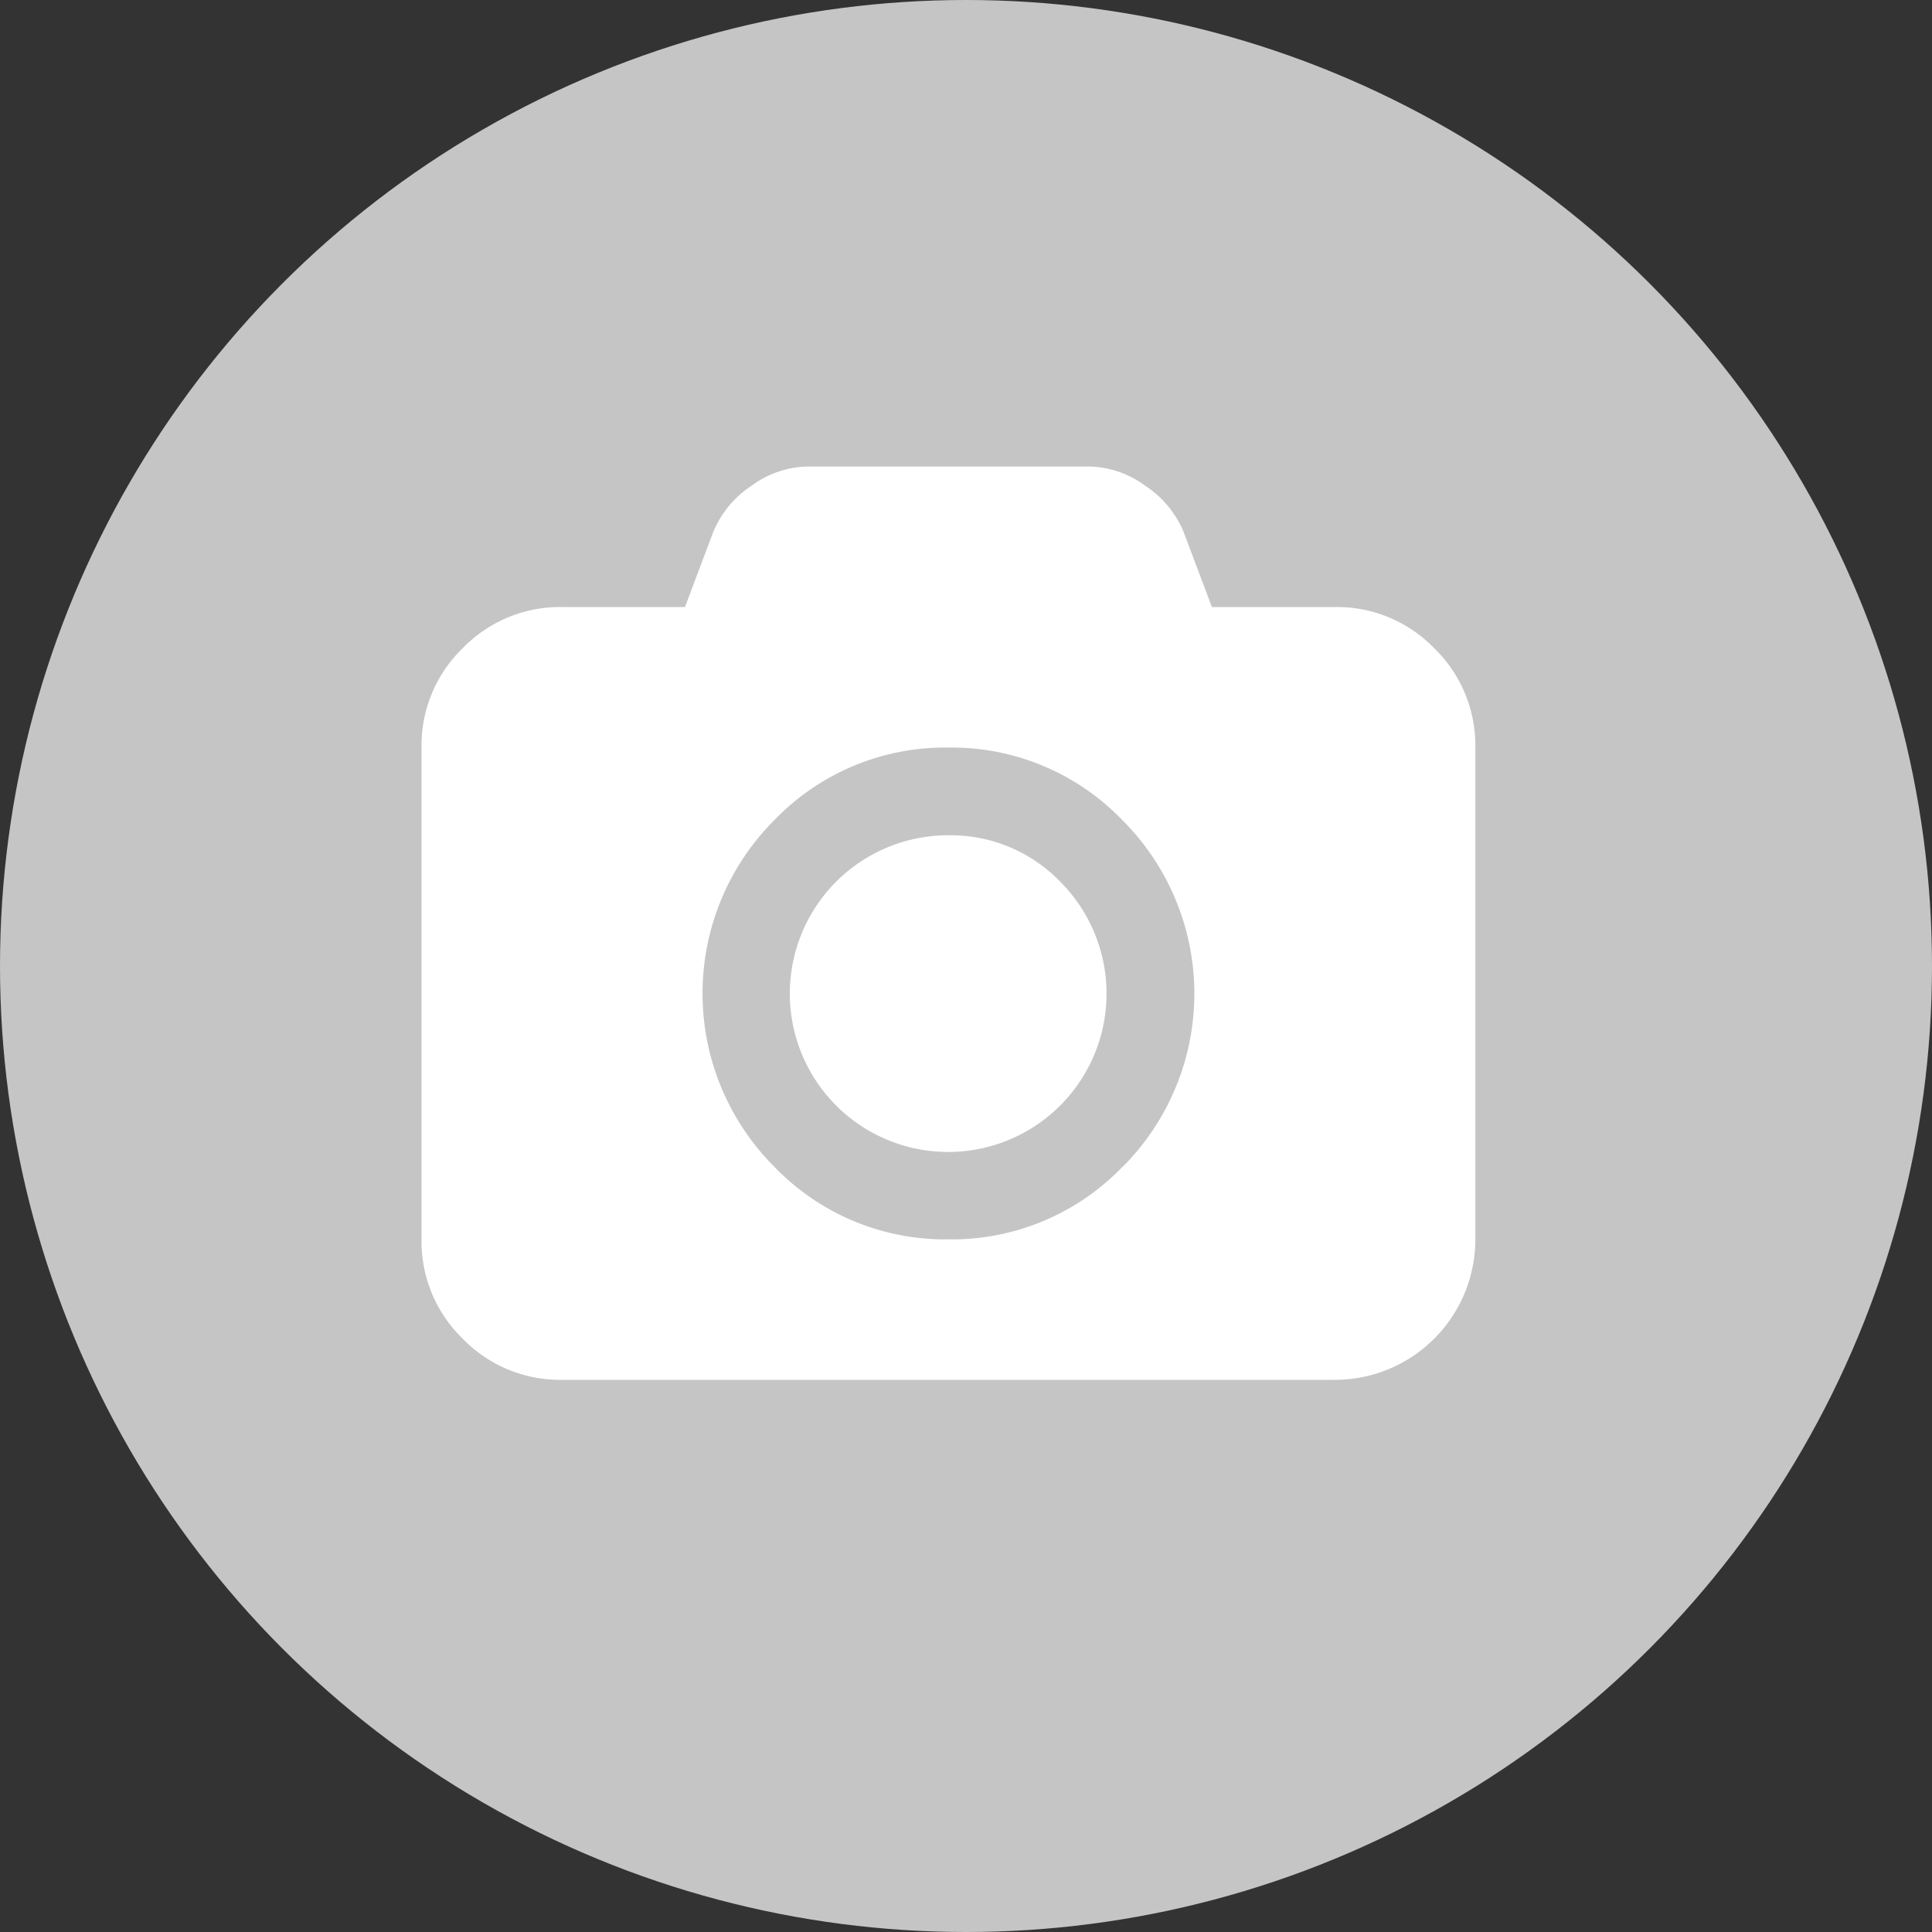
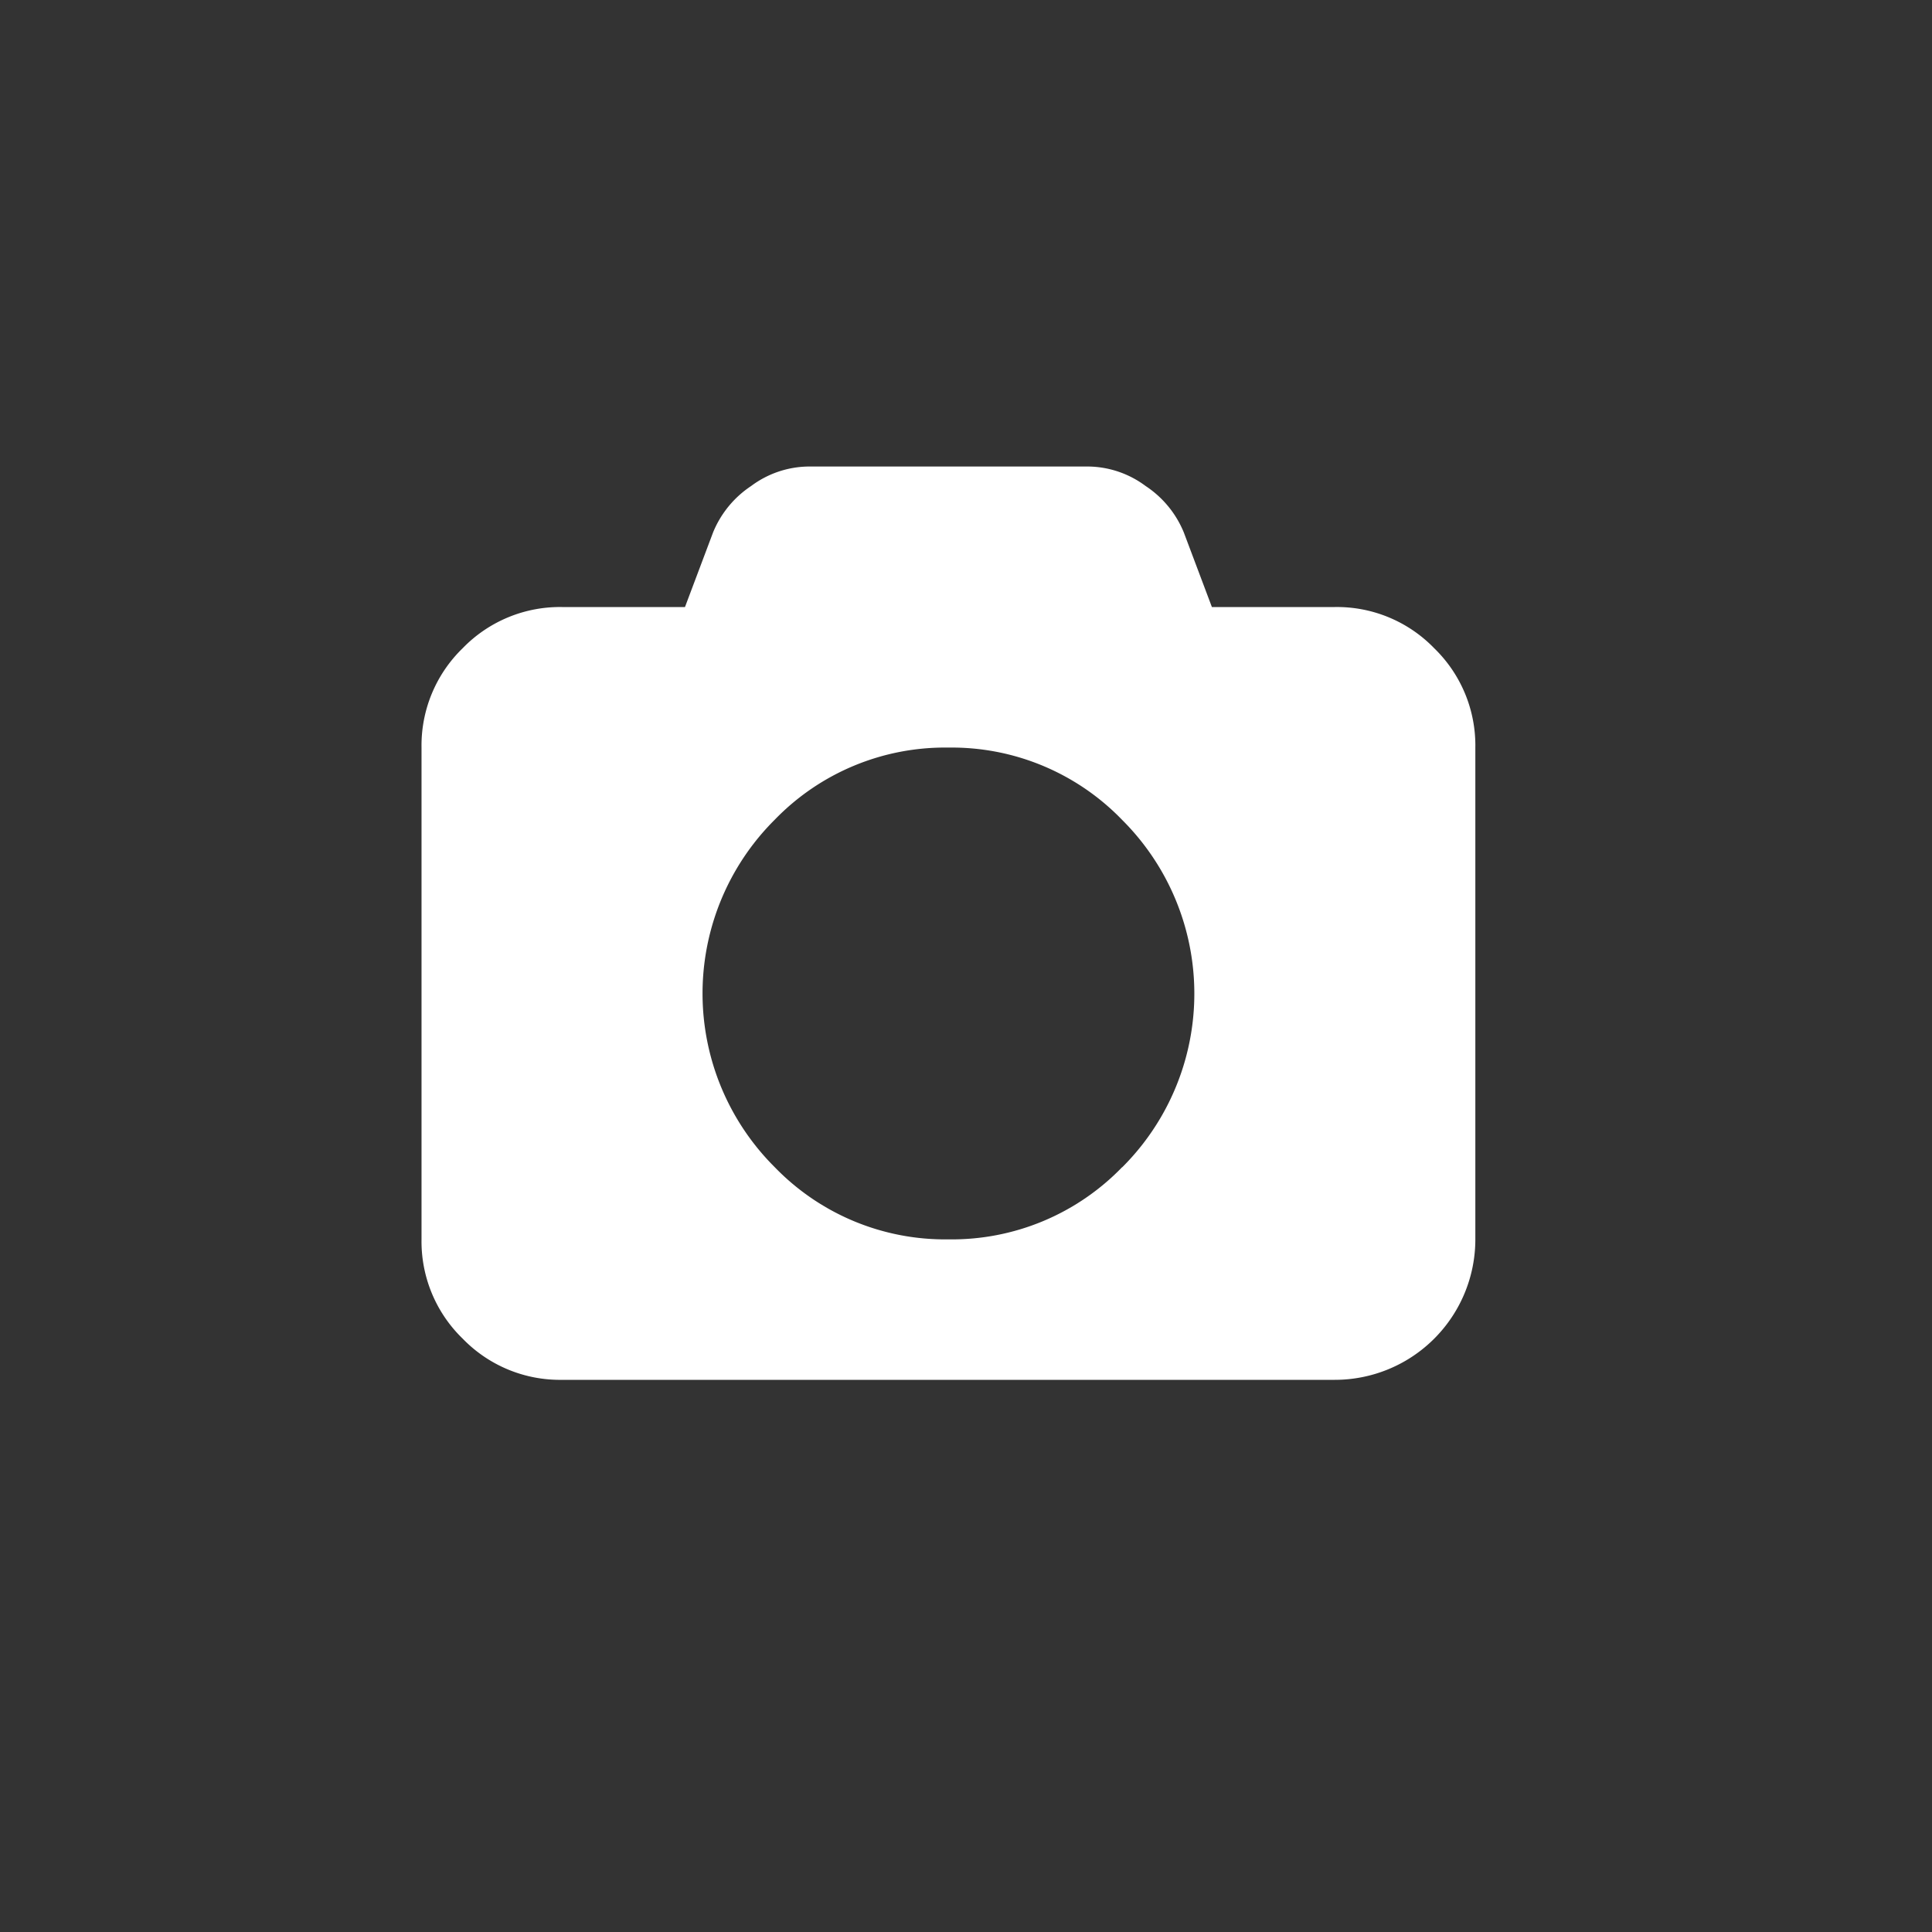
<svg xmlns="http://www.w3.org/2000/svg" width="55" height="55" viewBox="0 0 55 55">
  <rect x="0" y="0" width="55" height="55" fill="#333333" stroke="none" />
  <g transform="translate(-1335 -1997)">
-     <circle cx="27.5" cy="27.5" r="27.5" transform="translate(1335 1997)" fill="#c5c5c5" />
    <g transform="translate(1347 1973.741)">
      <g transform="translate(0 36.54)">
        <path d="M28.828,41.712A3.854,3.854,0,0,0,26,40.54H22.5l-.8-2.125a2.9,2.9,0,0,0-1.086-1.32A2.783,2.783,0,0,0,19,36.54H11a2.783,2.783,0,0,0-1.617.555A2.9,2.9,0,0,0,8.3,38.415L7.5,40.54H4a3.854,3.854,0,0,0-2.828,1.172A3.854,3.854,0,0,0,0,44.54v14a3.853,3.853,0,0,0,1.172,2.828A3.854,3.854,0,0,0,4,62.54H26a4,4,0,0,0,4-4v-14a3.854,3.854,0,0,0-1.172-2.828ZM19.945,56.486A6.741,6.741,0,0,1,15,58.541a6.742,6.742,0,0,1-4.945-2.055,6.978,6.978,0,0,1,0-9.891A6.741,6.741,0,0,1,15,44.541,6.742,6.742,0,0,1,19.945,46.6a6.978,6.978,0,0,1,0,9.891Z" transform="translate(0 -36.54)" fill="#fff" />
-         <path d="M196.356,228.4a4.508,4.508,0,1,0,3.18,1.32,4.334,4.334,0,0,0-3.18-1.32Z" transform="translate(-181.356 -217.903)" fill="#fff" />
+         <path d="M196.356,228.4Z" transform="translate(-181.356 -217.903)" fill="#fff" />
      </g>
    </g>
  </g>
</svg>